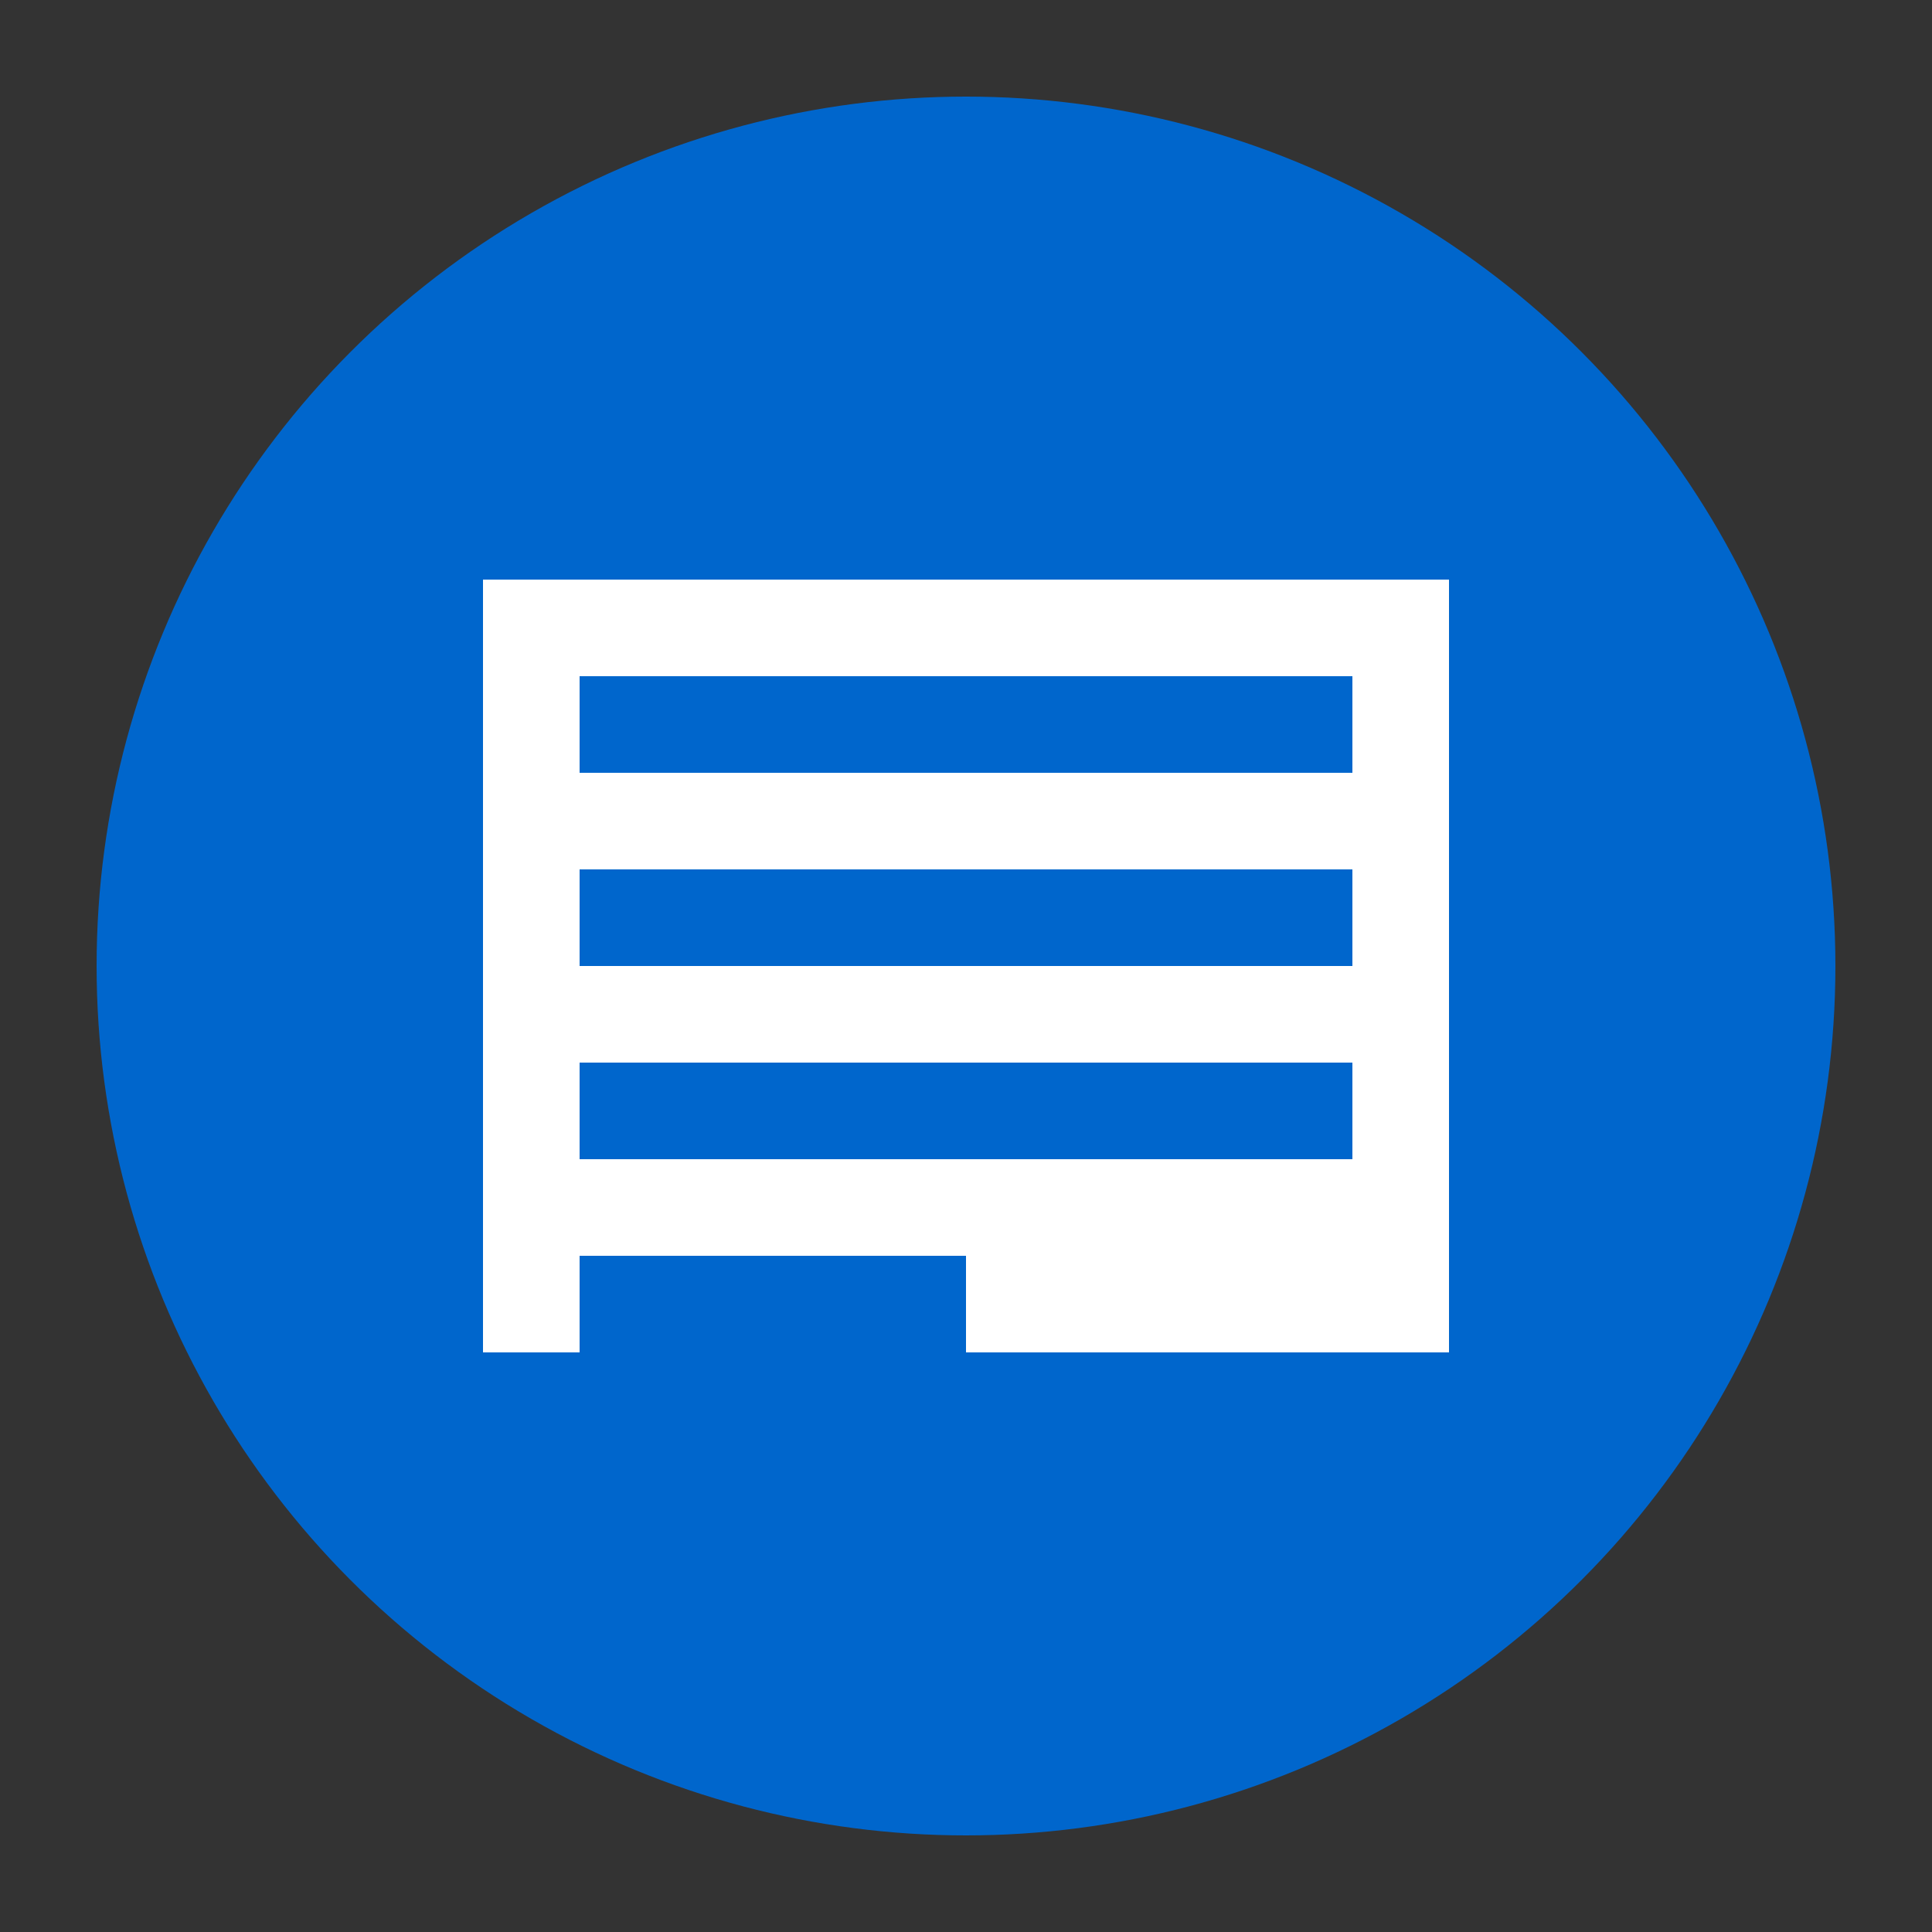
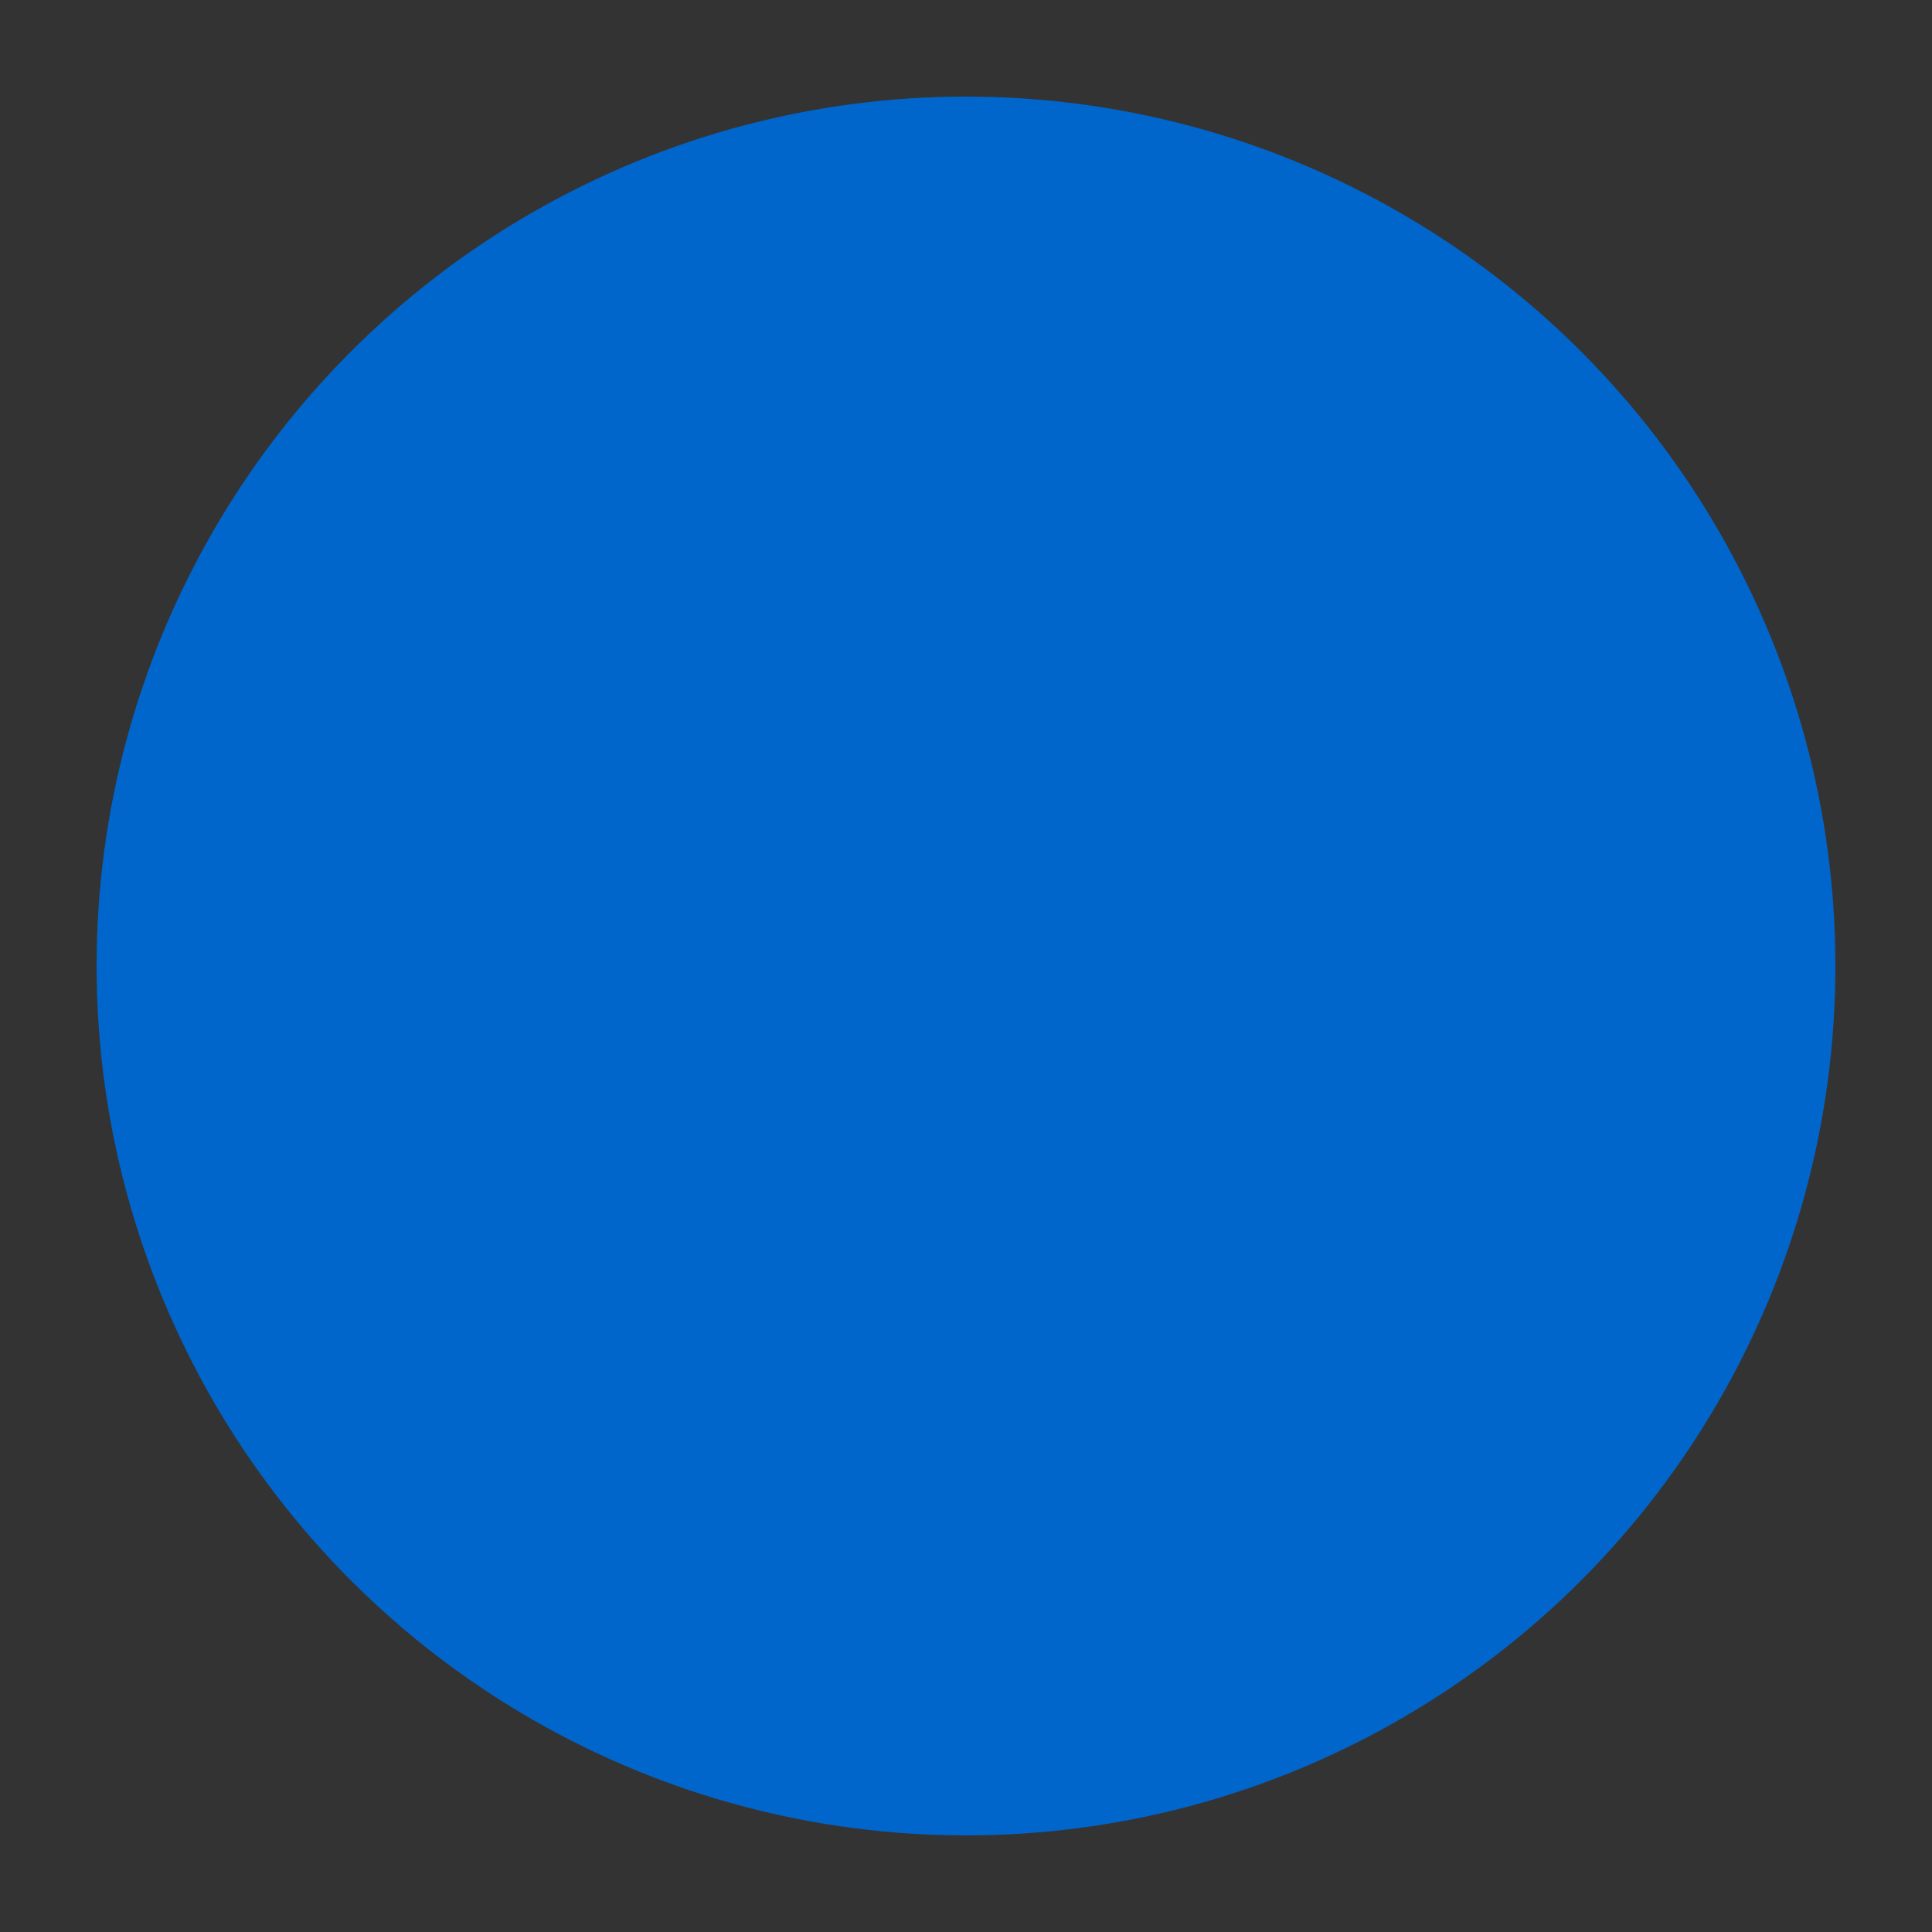
<svg xmlns="http://www.w3.org/2000/svg" width="100" height="100" viewBox="0 0 100 100">
  <rect x="0" y="0" width="100" height="100" fill="#333333" stroke="none" />
  <circle cx="50" cy="50" r="45" fill="#0066cc" />
-   <rect x="25" y="30" width="50" height="40" fill="white" />
-   <rect x="30" y="35" width="40" height="5" fill="#0066cc" />
-   <rect x="30" y="45" width="40" height="5" fill="#0066cc" />
  <rect x="30" y="55" width="40" height="5" fill="#0066cc" />
-   <rect x="30" y="65" width="20" height="5" fill="#0066cc" />
</svg>